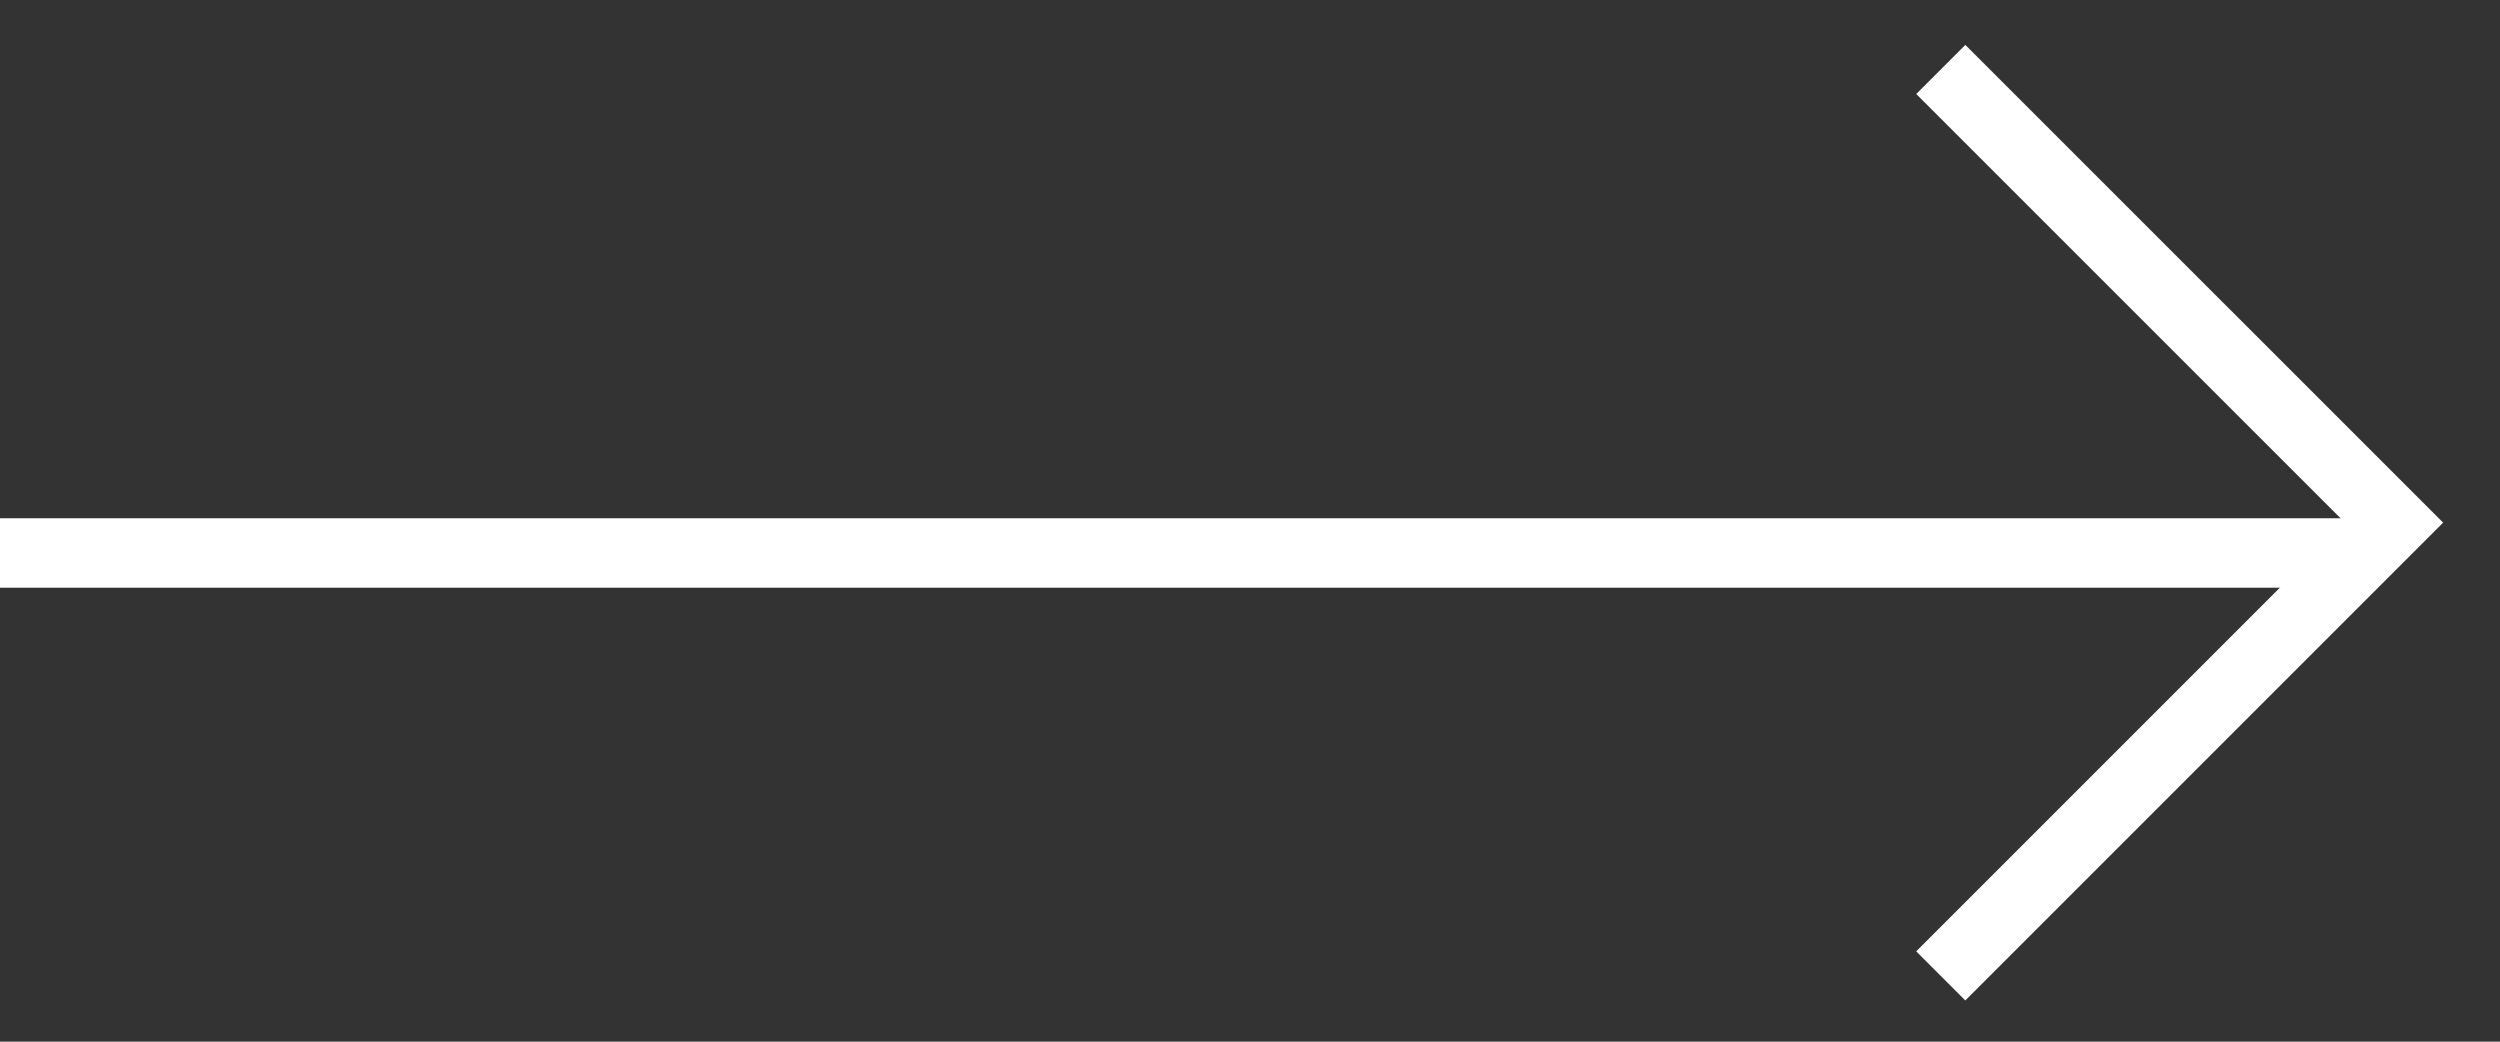
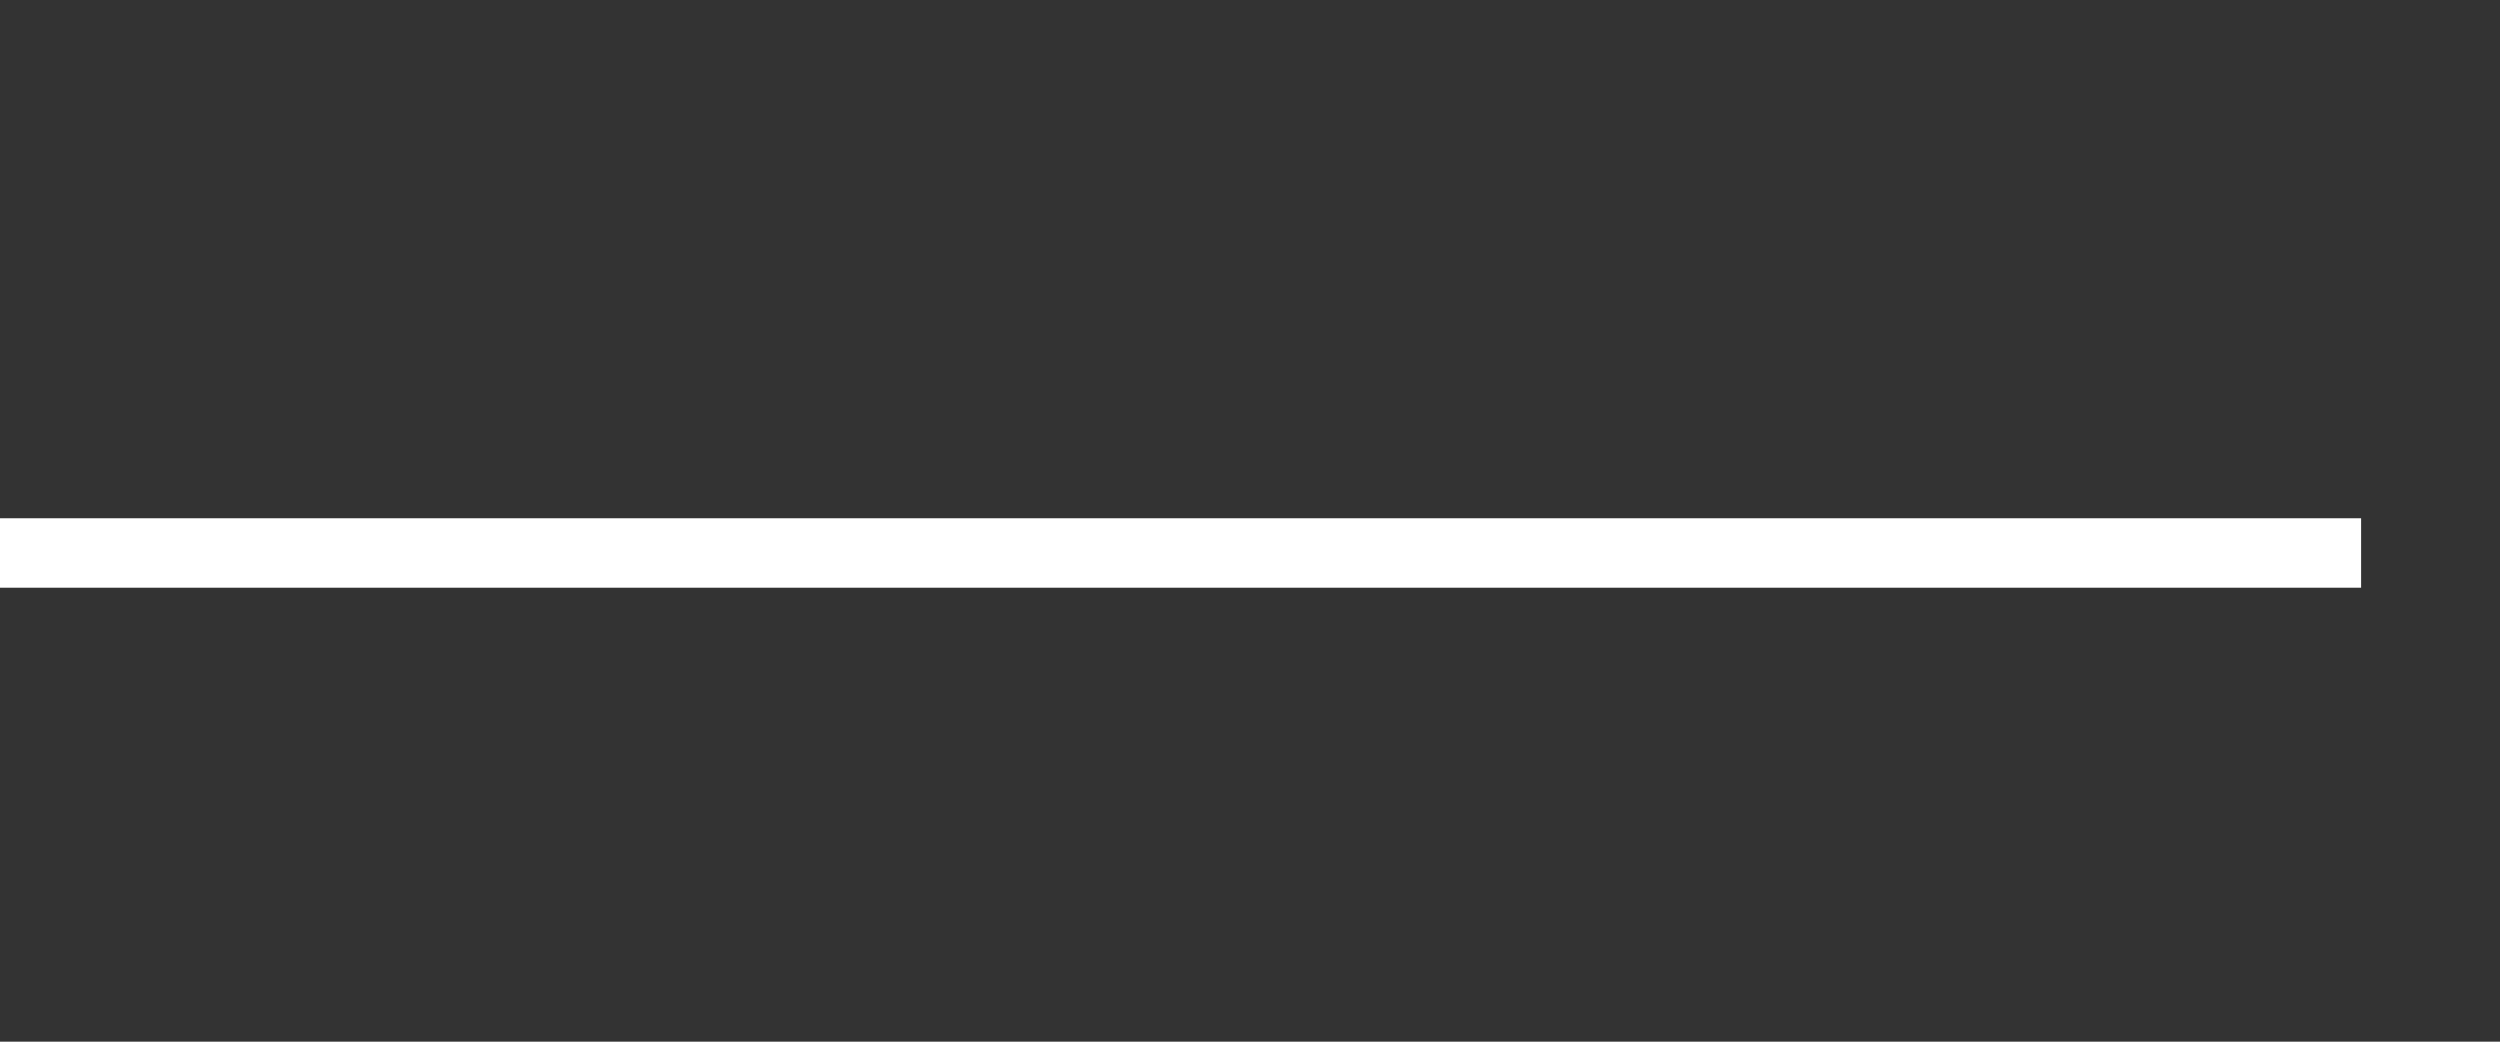
<svg xmlns="http://www.w3.org/2000/svg" width="36" height="15" viewBox="0 0 36 15" fill="none">
  <rect x="0" y="0" width="36" height="15" fill="#333333" stroke="none" />
  <line x1="4.37114e-08" y1="7.963" x2="34" y2="7.963" stroke="#ffffff" />
-   <path d="M27.947 1L34.474 7.526L27.947 14.053" stroke="#ffffff" />
</svg>